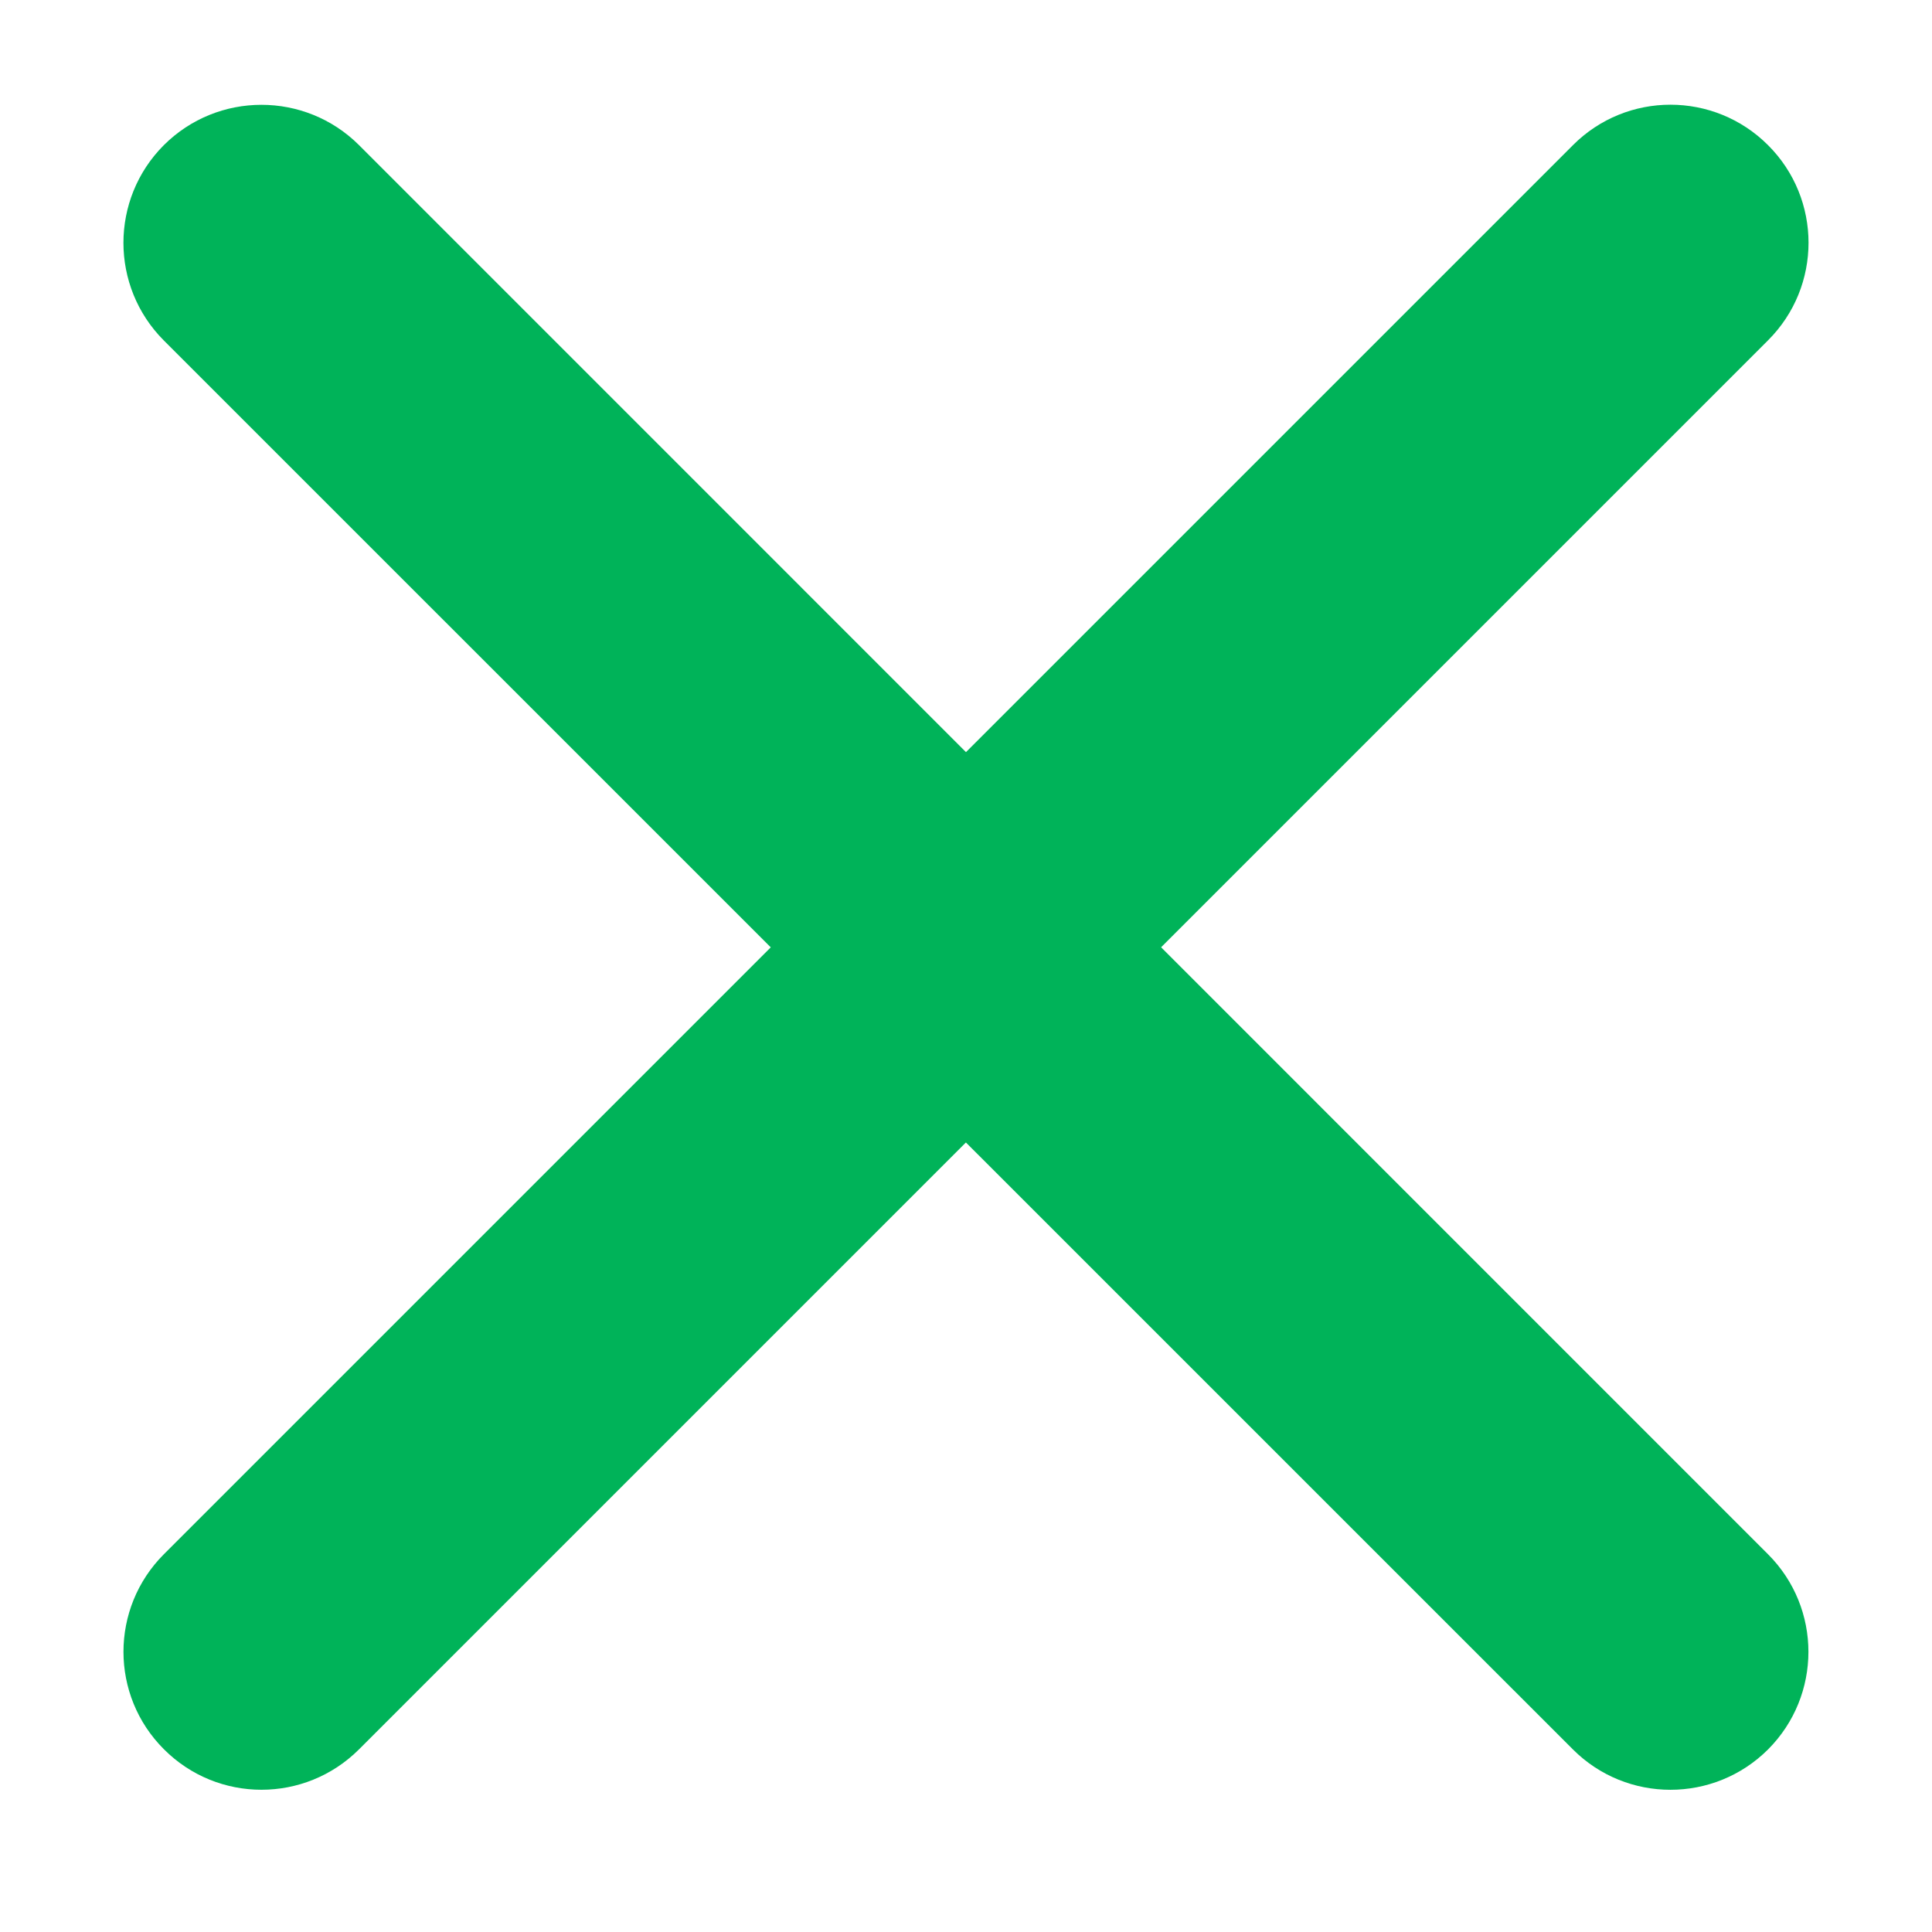
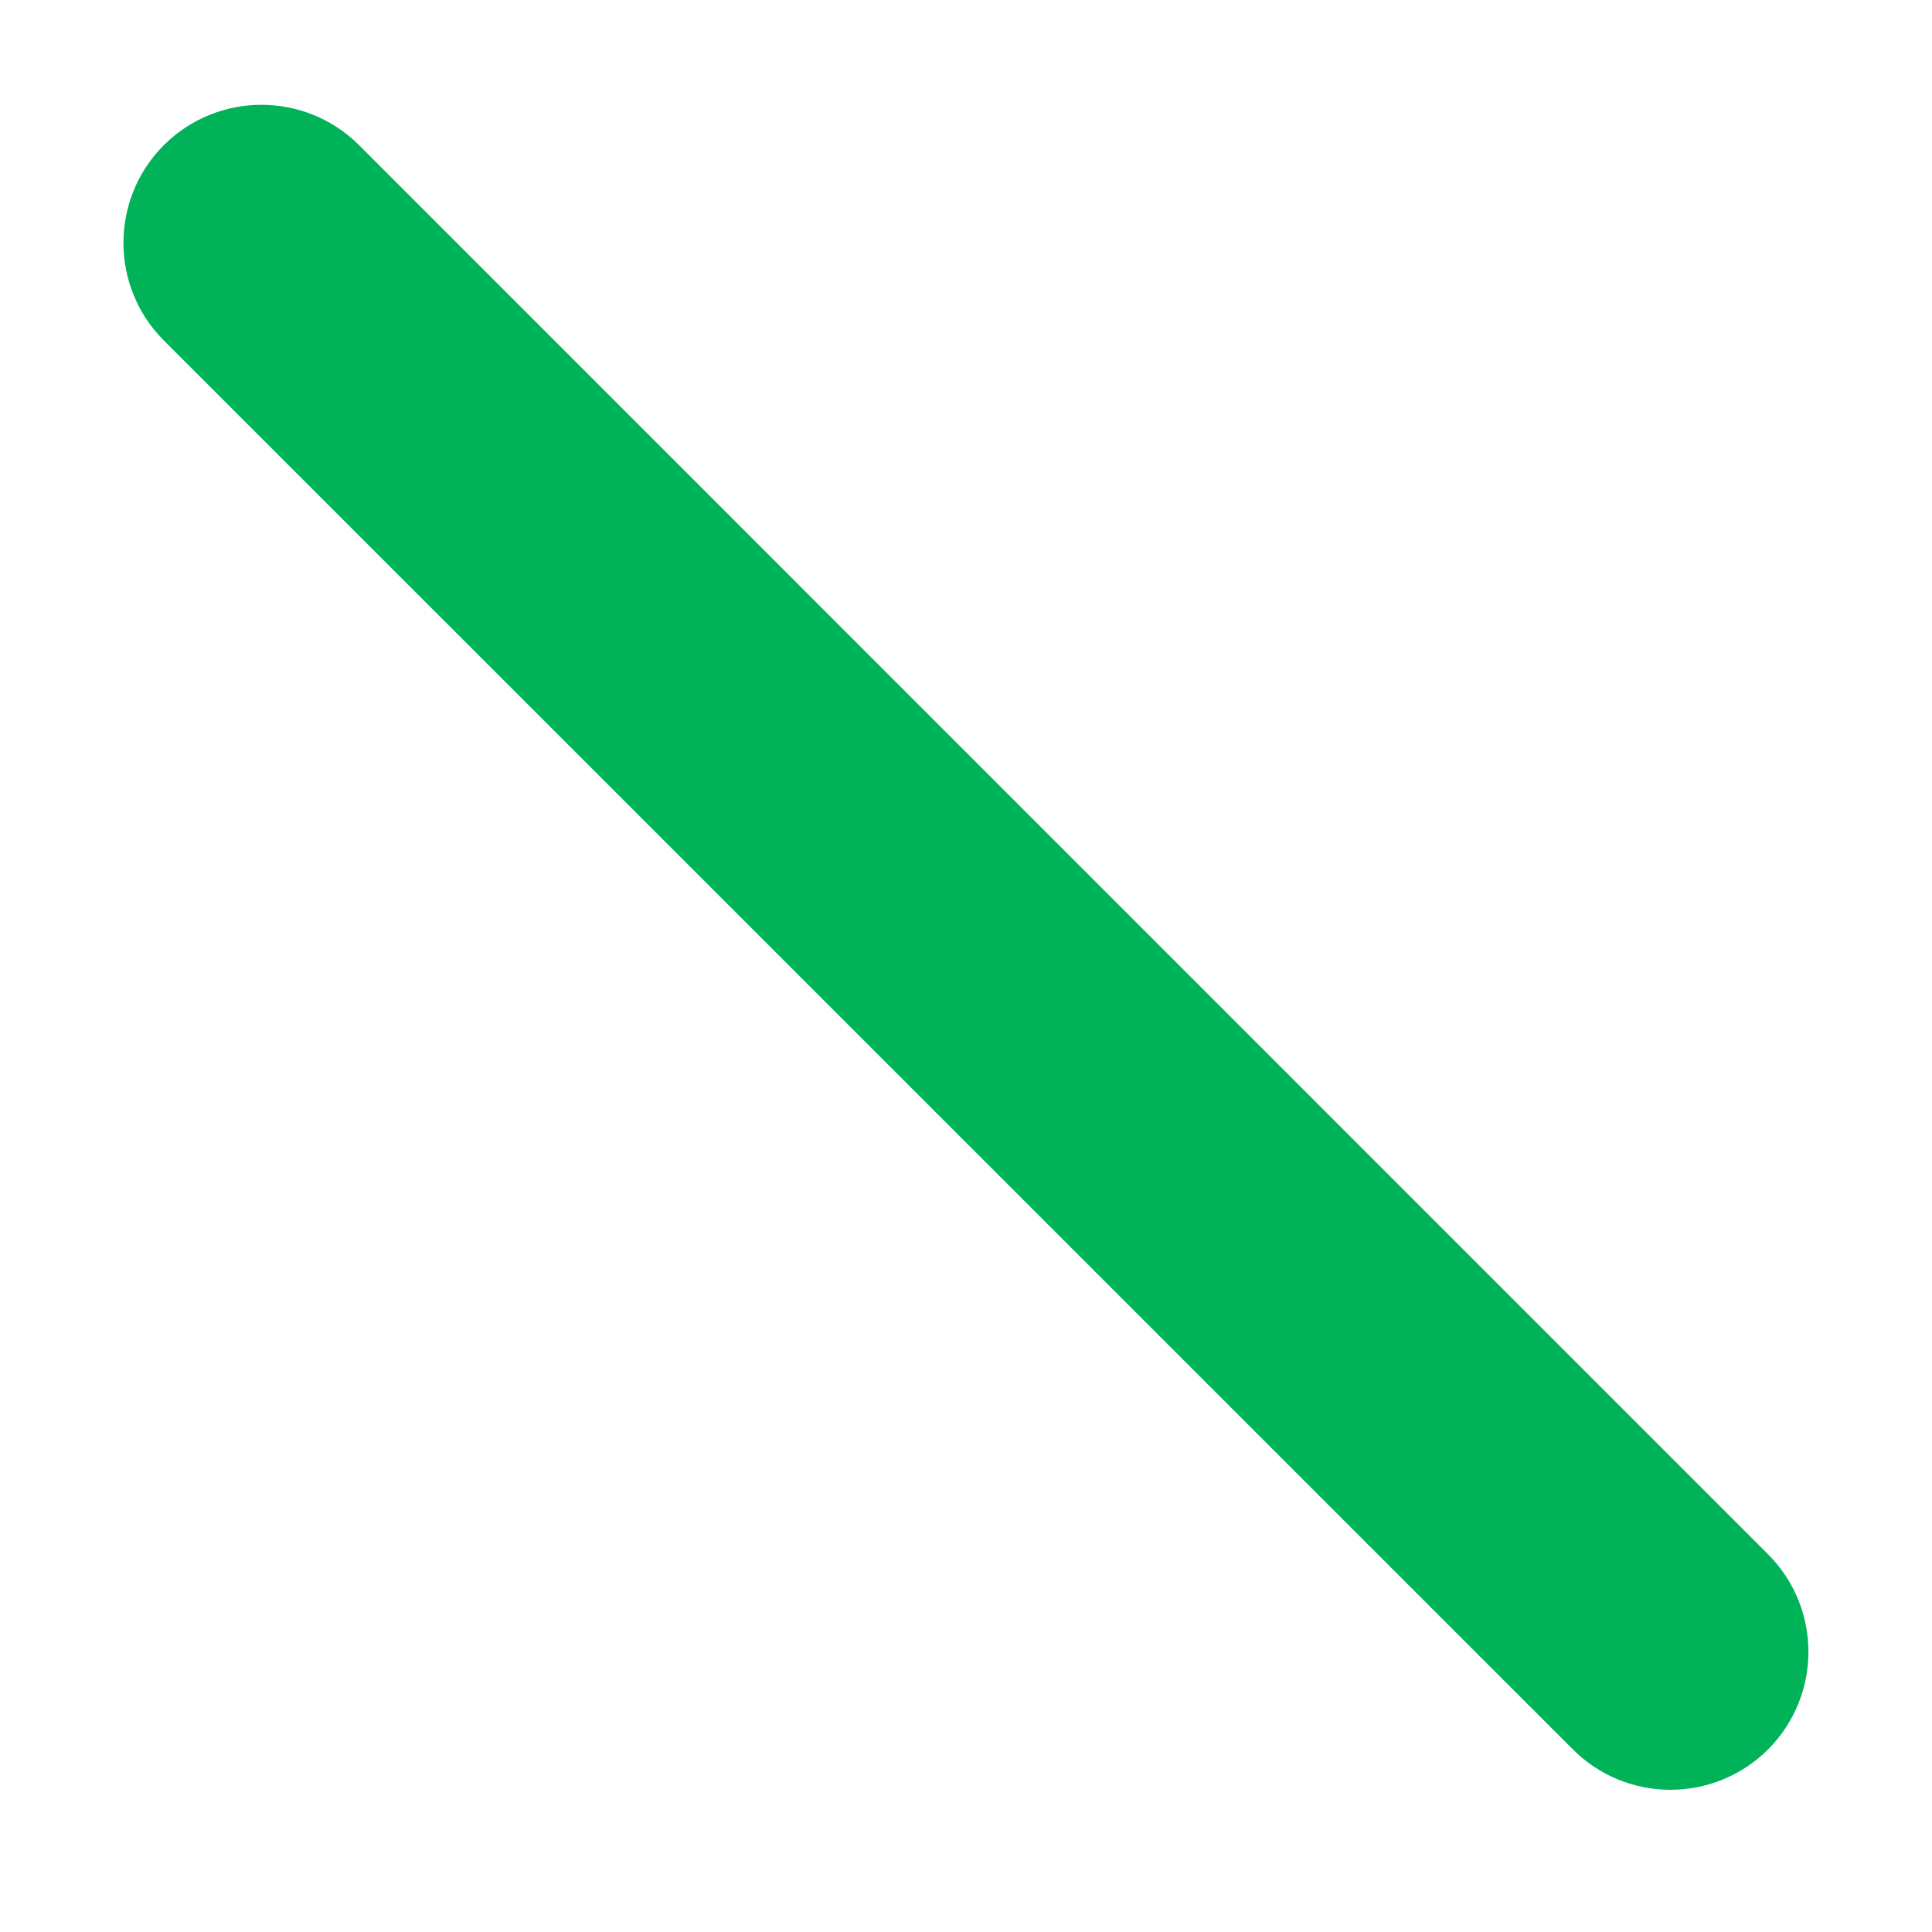
<svg xmlns="http://www.w3.org/2000/svg" width="14" height="14" viewBox="0 0 14 14" fill="none">
-   <path fill-rule="evenodd" clip-rule="evenodd" d="M1.188 12.676C0.797 12.286 0.797 11.653 1.188 11.262L11.398 1.052C11.788 0.661 12.421 0.661 12.812 1.052C13.203 1.442 13.203 2.076 12.812 2.466L2.602 12.676C2.211 13.067 1.578 13.067 1.188 12.676Z" fill="#00B359" />
  <path fill-rule="evenodd" clip-rule="evenodd" d="M1.187 1.052C1.578 0.662 2.211 0.662 2.602 1.052L12.812 11.263C13.202 11.653 13.202 12.286 12.812 12.677C12.421 13.067 11.788 13.067 11.398 12.677L1.187 2.467C0.797 2.076 0.797 1.443 1.187 1.052Z" fill="#00B359" />
</svg>